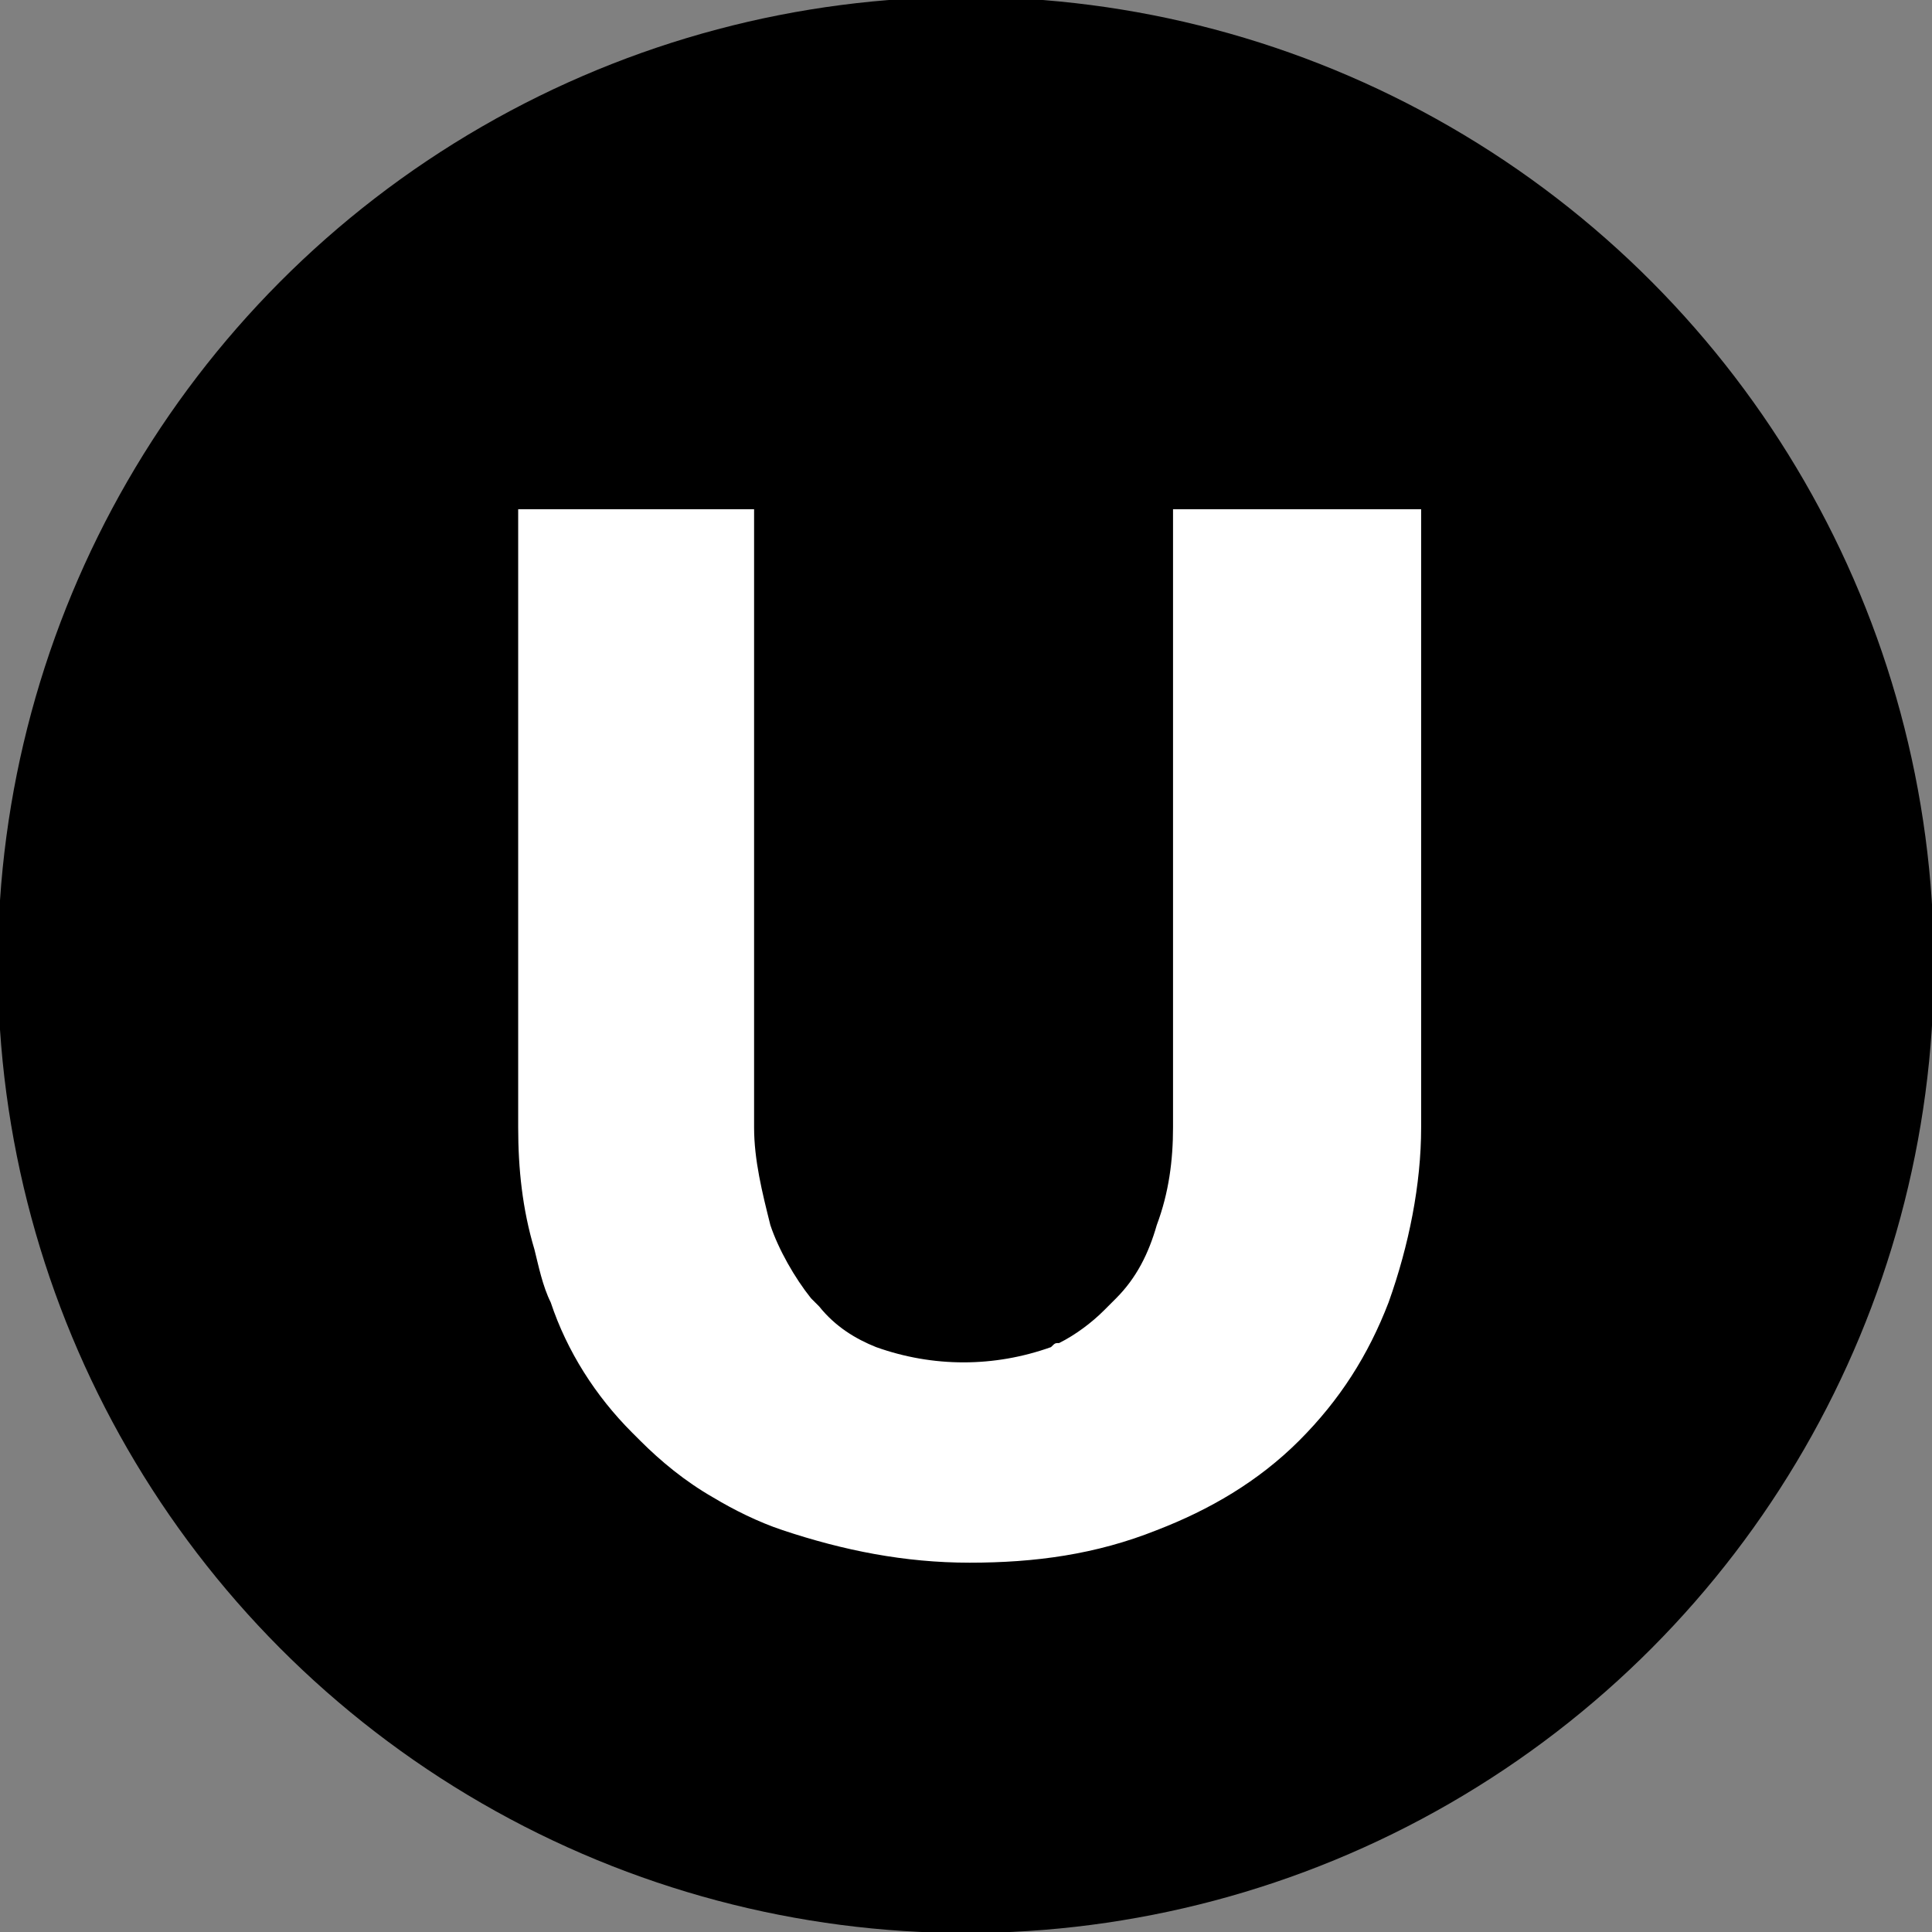
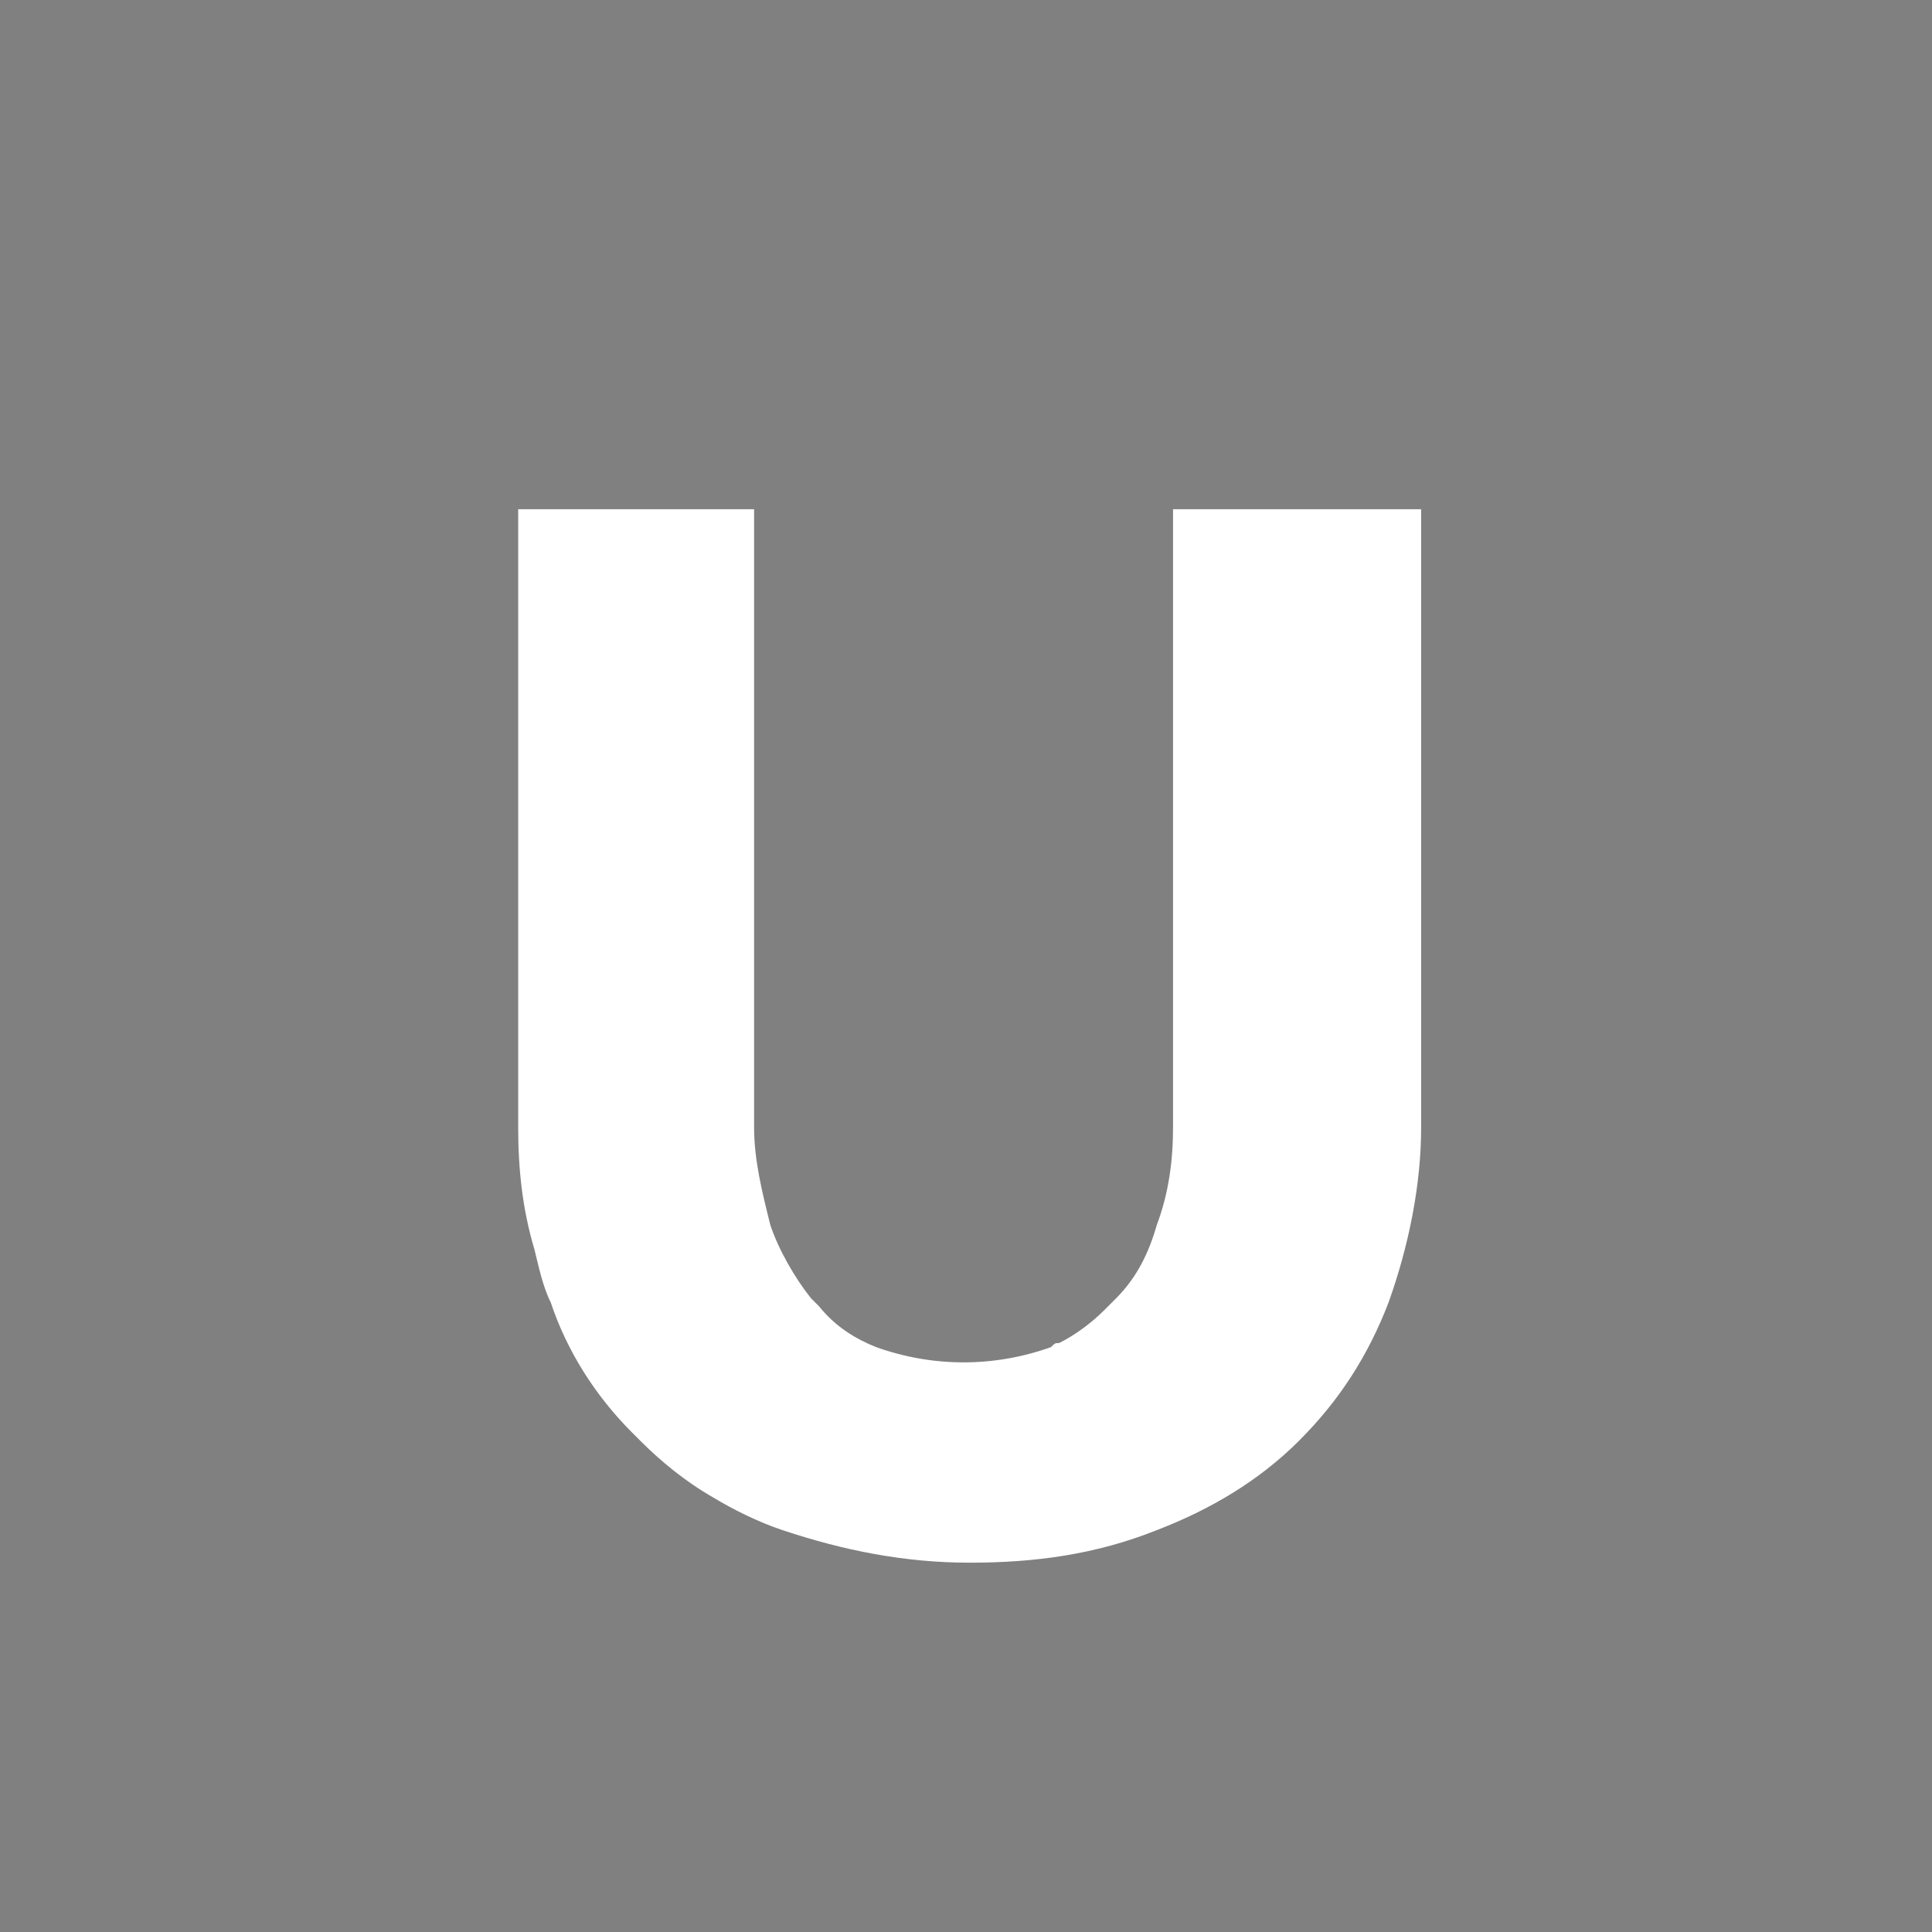
<svg xmlns="http://www.w3.org/2000/svg" id="SvgjsSvg1014" width="288" height="288">
  <rect width="100%" height="100%" fill="#808080" stroke="none" />
  <defs id="SvgjsDefs1015" />
  <g id="SvgjsG1016">
    <svg viewBox="0 0 47.5 47.5" width="288" height="288">
      <g transform="translate(-552.453 -757.675)">
-         <circle cx="576.2" cy="781.4" r="23.8" fill="#000000" class="color4b7212 svgShape" />
        <path fill="#ffffff" d="M16.1,0v15.2c0,0.8-0.1,1.6-0.4,2.4c-0.2,0.7-0.5,1.3-1,1.8c-0.1,0.1-0.2,0.2-0.3,0.3l0,0   c-0.3,0.3-0.7,0.6-1.1,0.8c0,0,0,0,0,0c-0.1,0-0.1,0-0.2,0.1c-1.4,0.5-2.9,0.5-4.3,0c-0.5-0.2-1-0.5-1.4-1   c-0.1-0.1-0.1-0.1-0.2-0.2c-0.4-0.5-0.8-1.2-1-1.8c-0.2-0.8-0.4-1.6-0.4-2.4V0H0v15.2c0,1,0.1,2,0.4,3v0c0.1,0.4,0.2,0.9,0.4,1.3   c0.4,1.2,1.1,2.3,2,3.2c0.1,0.1,0.1,0.1,0.2,0.2c0.5,0.5,1.1,1,1.8,1.4c0.5,0.3,1.1,0.6,1.7,0.8c0,0,0,0,0,0   c1.5,0.5,3,0.8,4.6,0.8c1.6,0,3.1-0.2,4.6-0.8c1.3-0.5,2.5-1.2,3.5-2.2c1-1,1.7-2.1,2.2-3.4c0.5-1.4,0.8-2.9,0.8-4.3V0L16.1,0z" transform="translate(565.193 770.195)" class="colorfff svgShape" />
      </g>
    </svg>
  </g>
</svg>